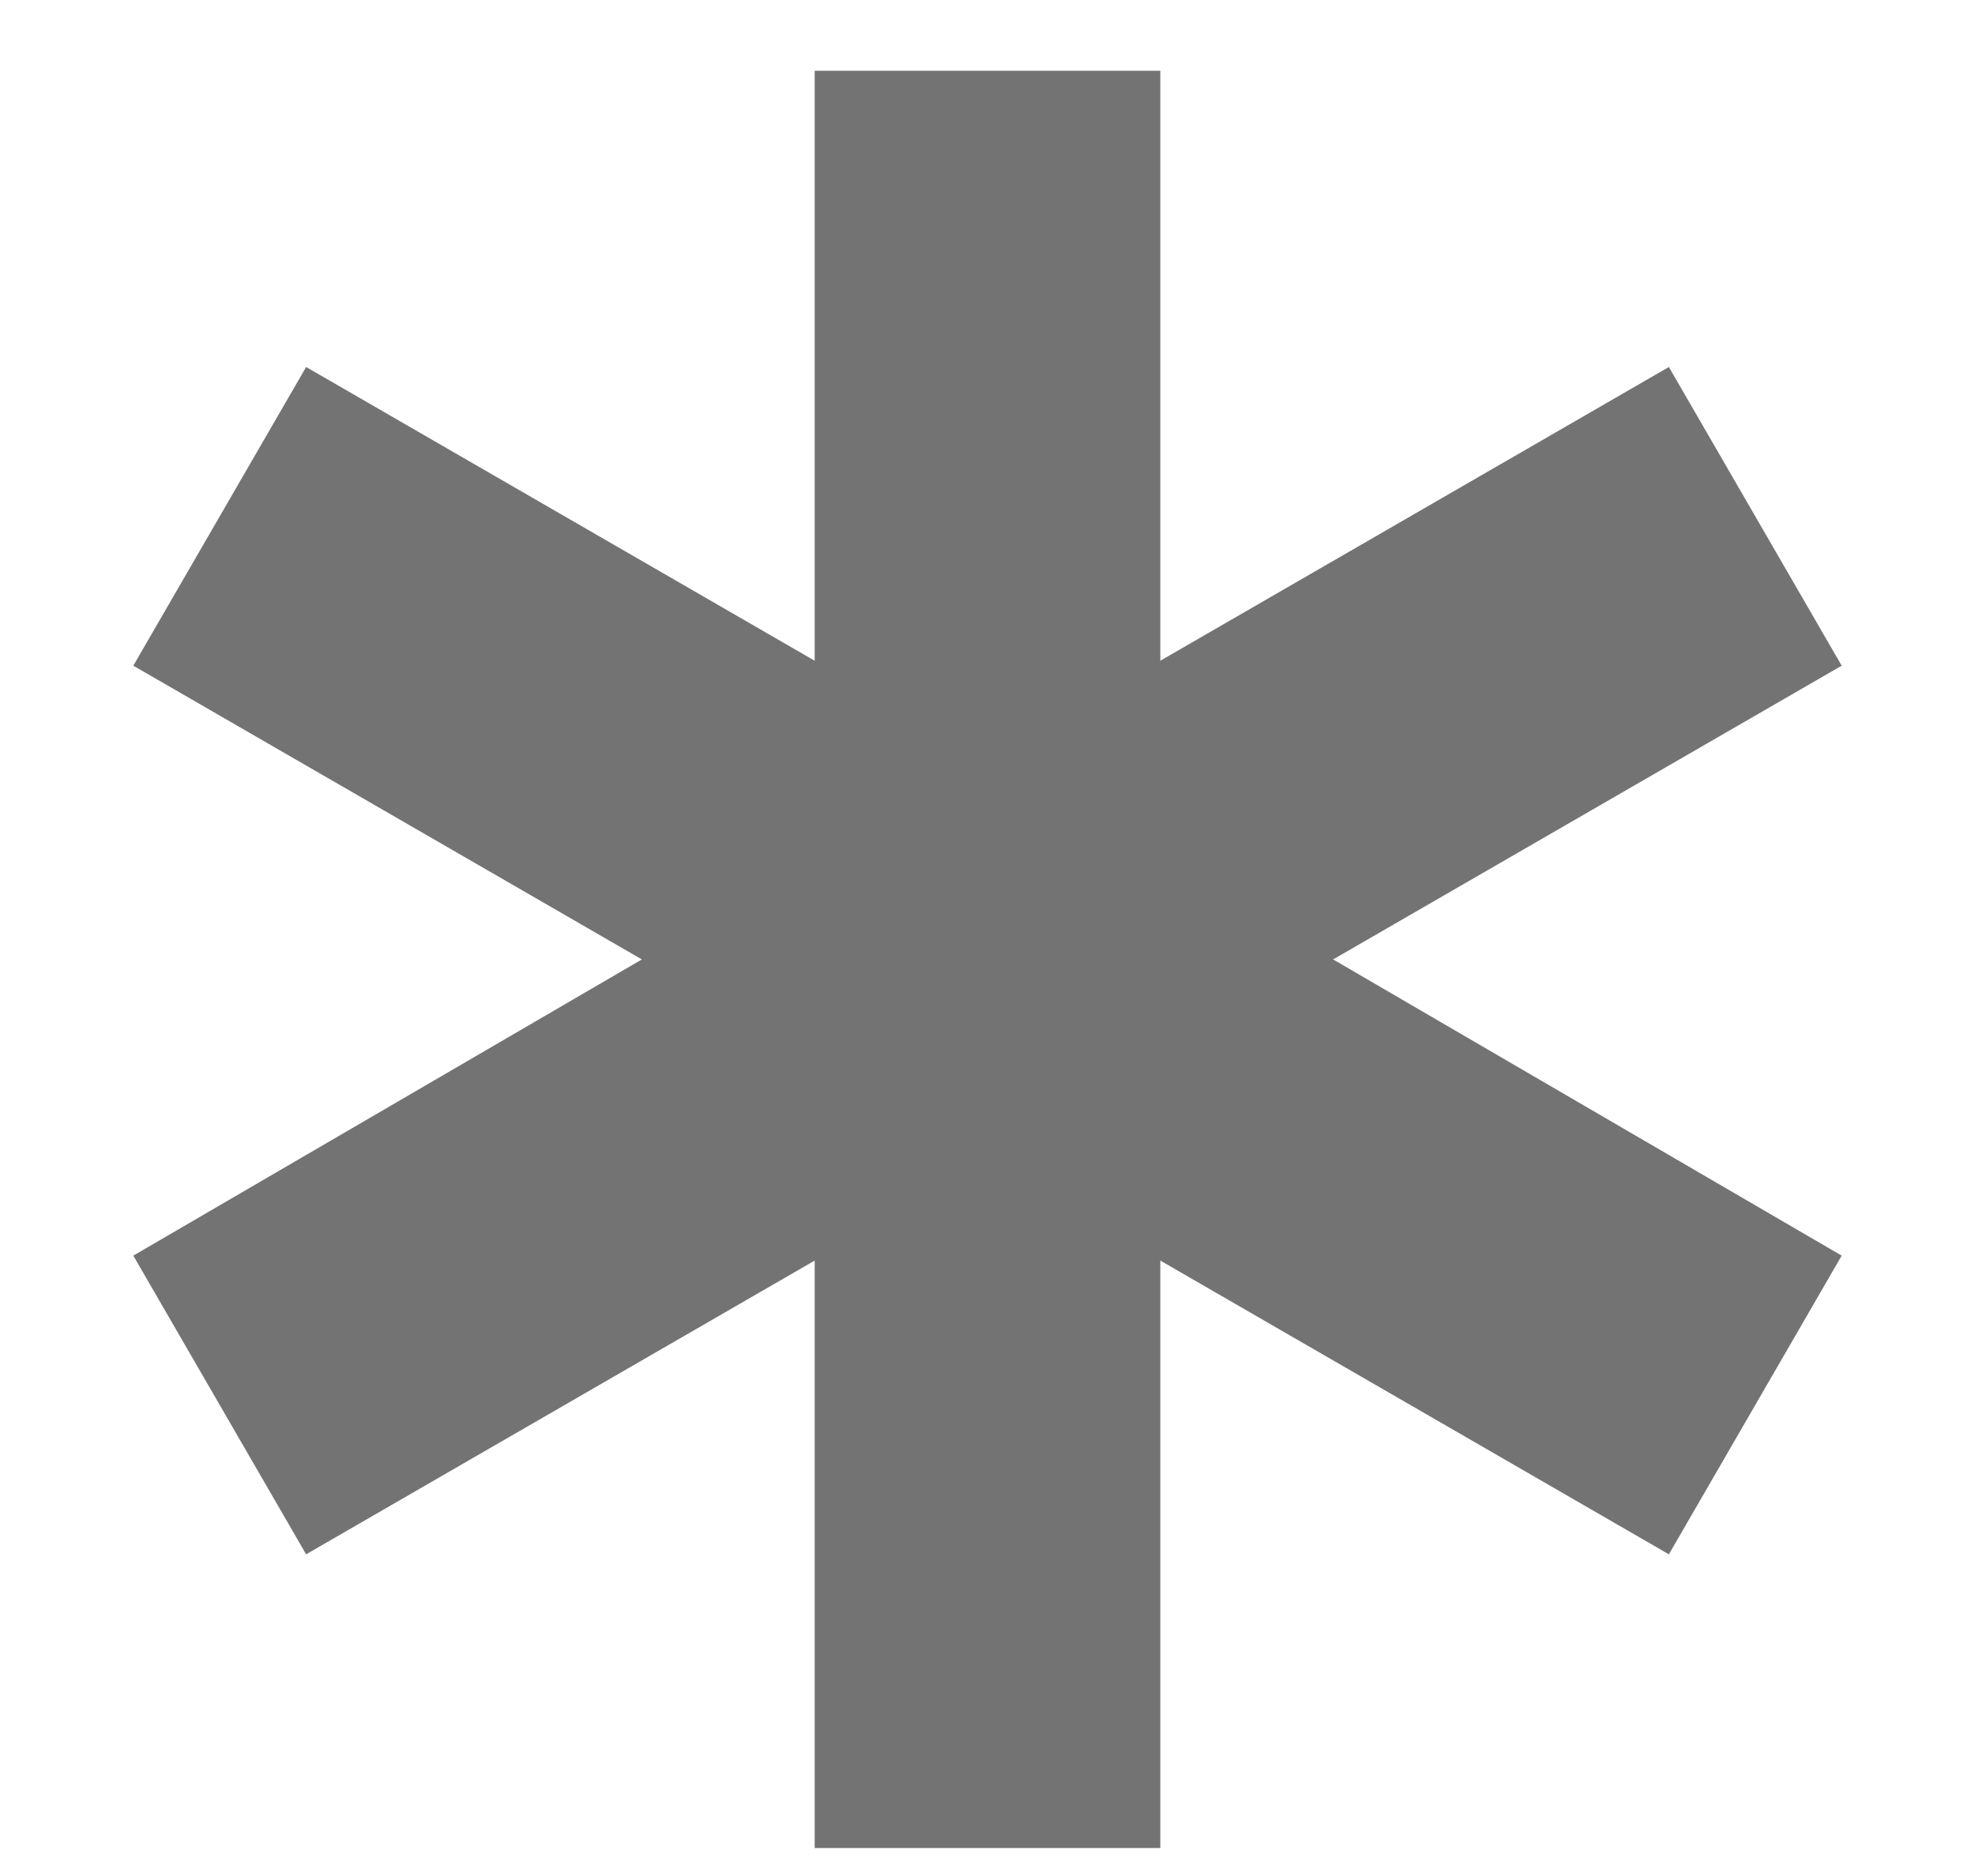
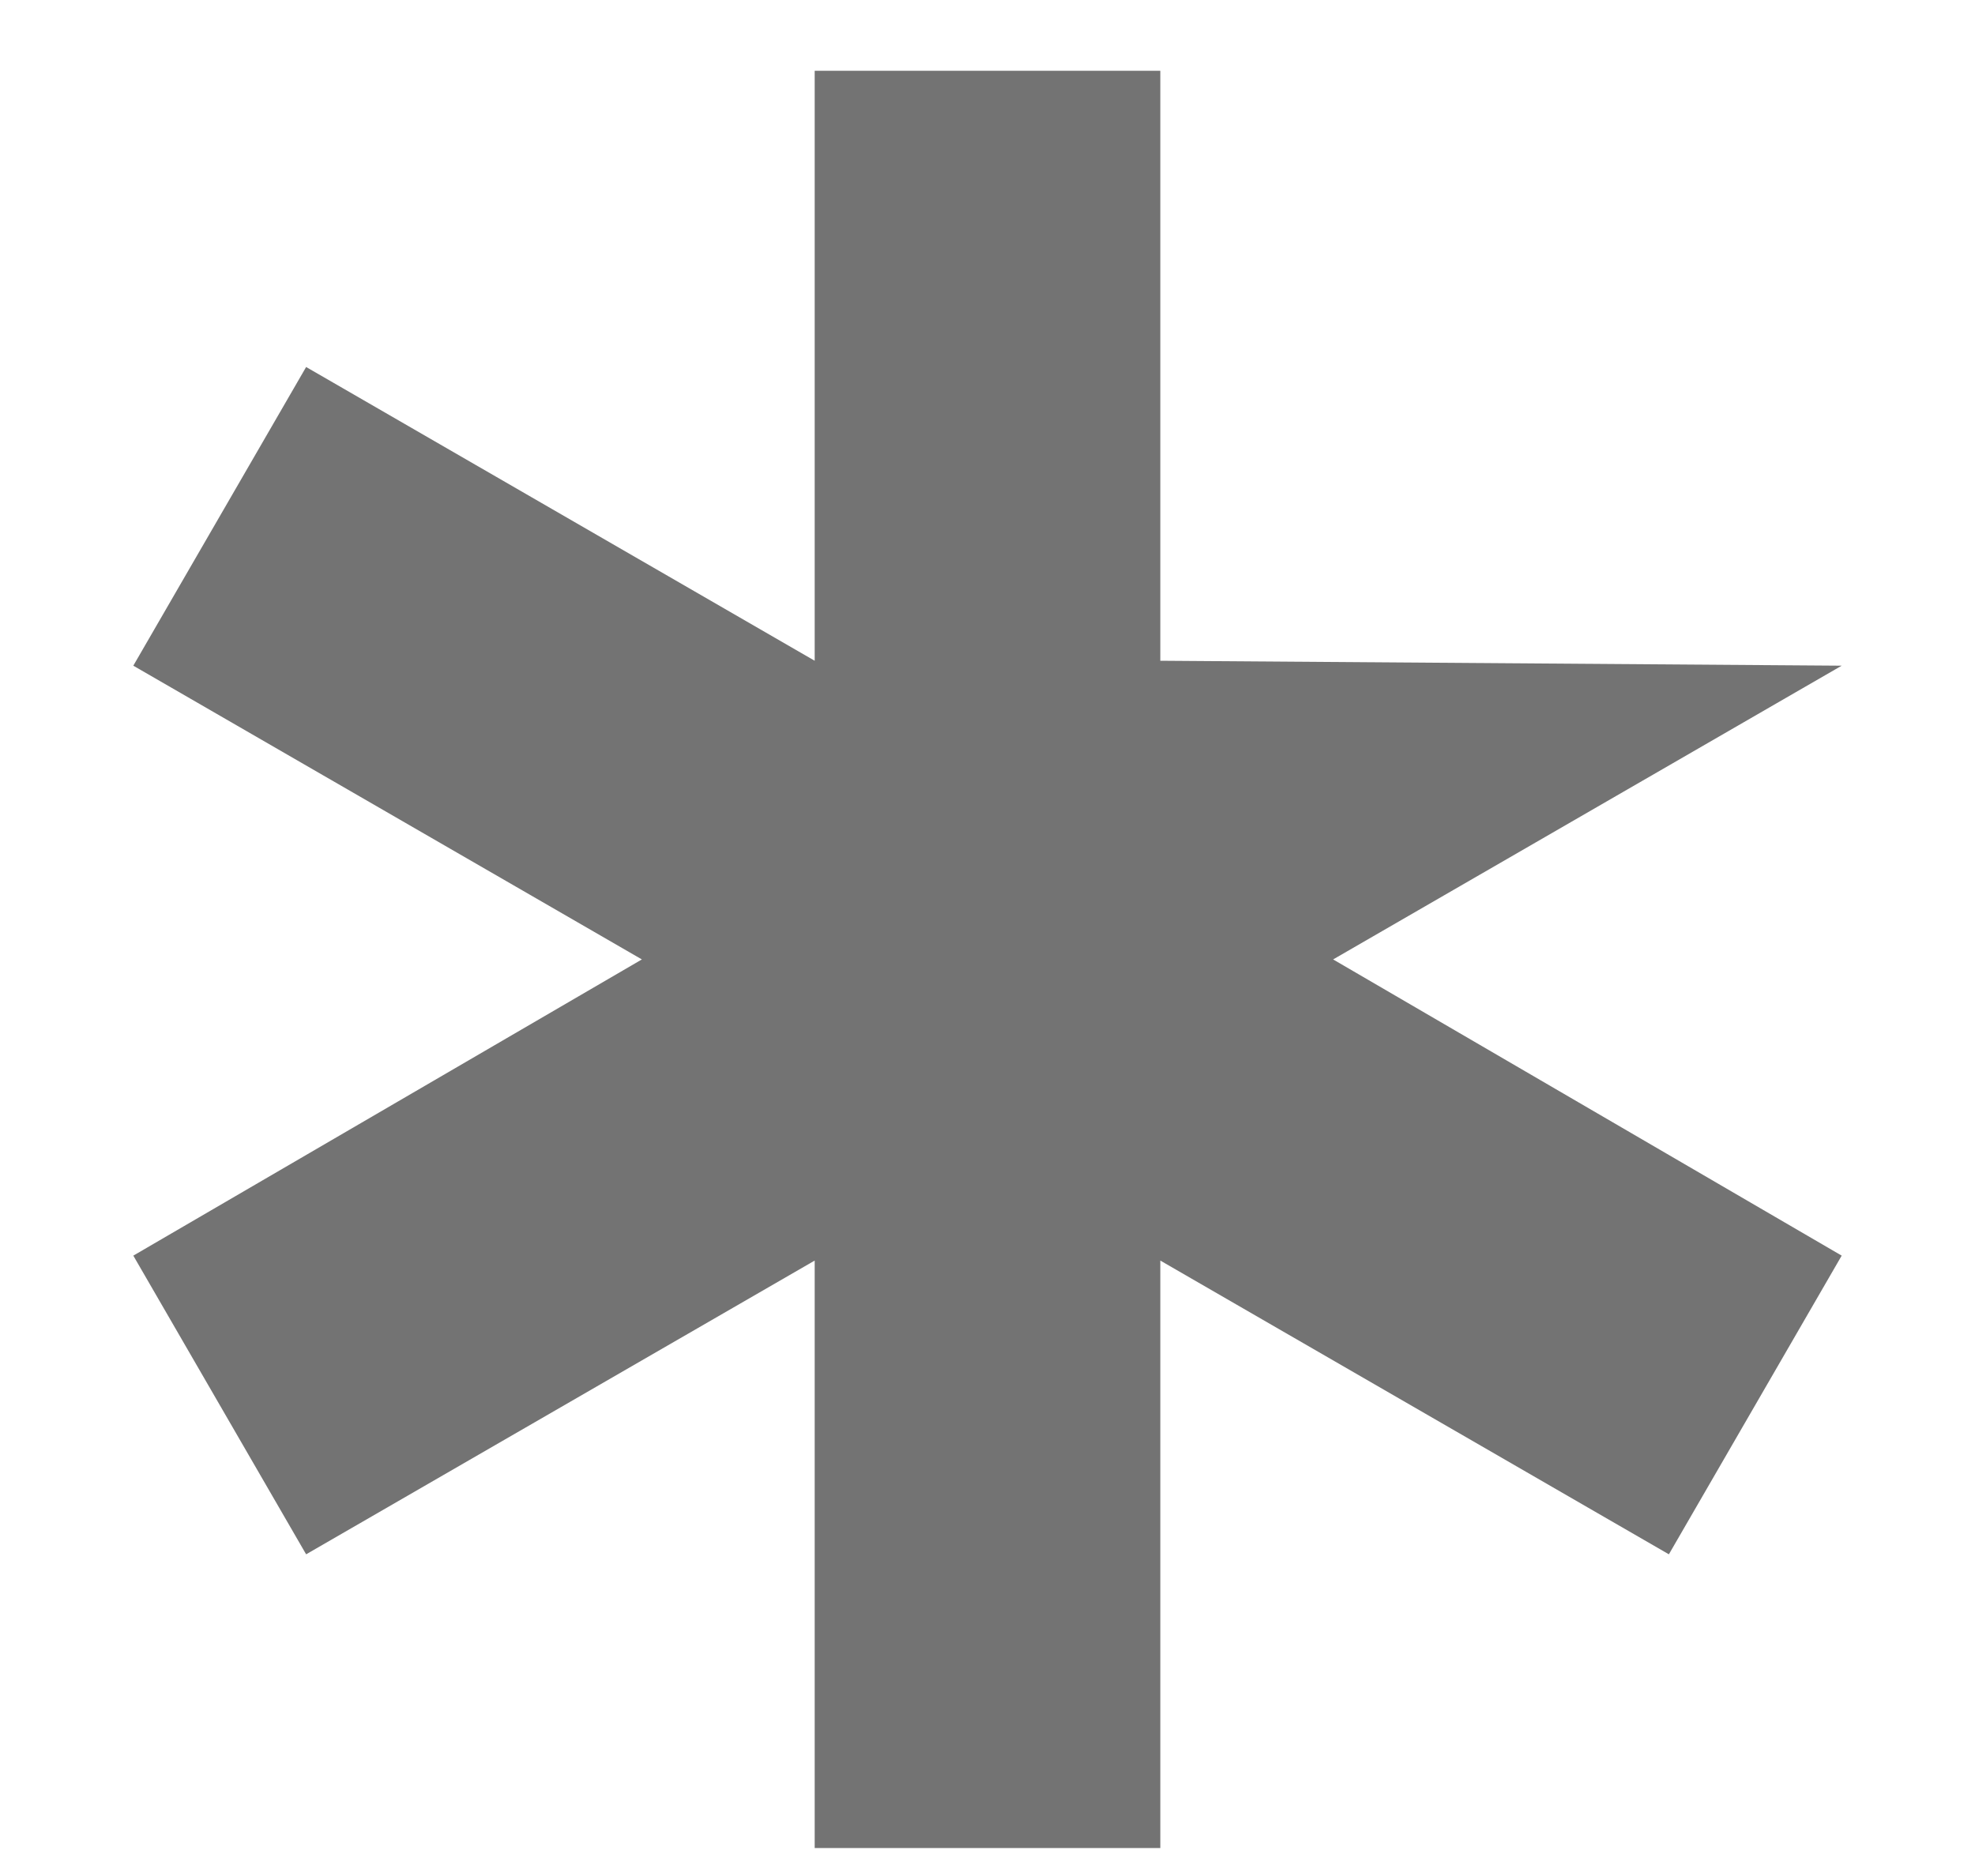
<svg xmlns="http://www.w3.org/2000/svg" width="20" height="19" viewBox="0 0 20 19" fill="none">
  <g id="Vector">
-     <path id="Vector_2" d="M8.25 18.717V12.767L3.1 15.742L1.35 12.717L6.5 9.717L1.35 6.742L3.1 3.717L8.25 6.692V0.717H11.75V6.692L16.9 3.717L18.65 6.742L13.5 9.717L18.65 12.717L16.9 15.742L11.75 12.767V18.717H8.25Z" fill="#737373" />
+     <path id="Vector_2" d="M8.25 18.717V12.767L3.1 15.742L1.35 12.717L6.5 9.717L1.35 6.742L3.1 3.717L8.25 6.692V0.717H11.75V6.692L18.65 6.742L13.5 9.717L18.65 12.717L16.9 15.742L11.75 12.767V18.717H8.25Z" fill="#737373" />
  </g>
</svg>